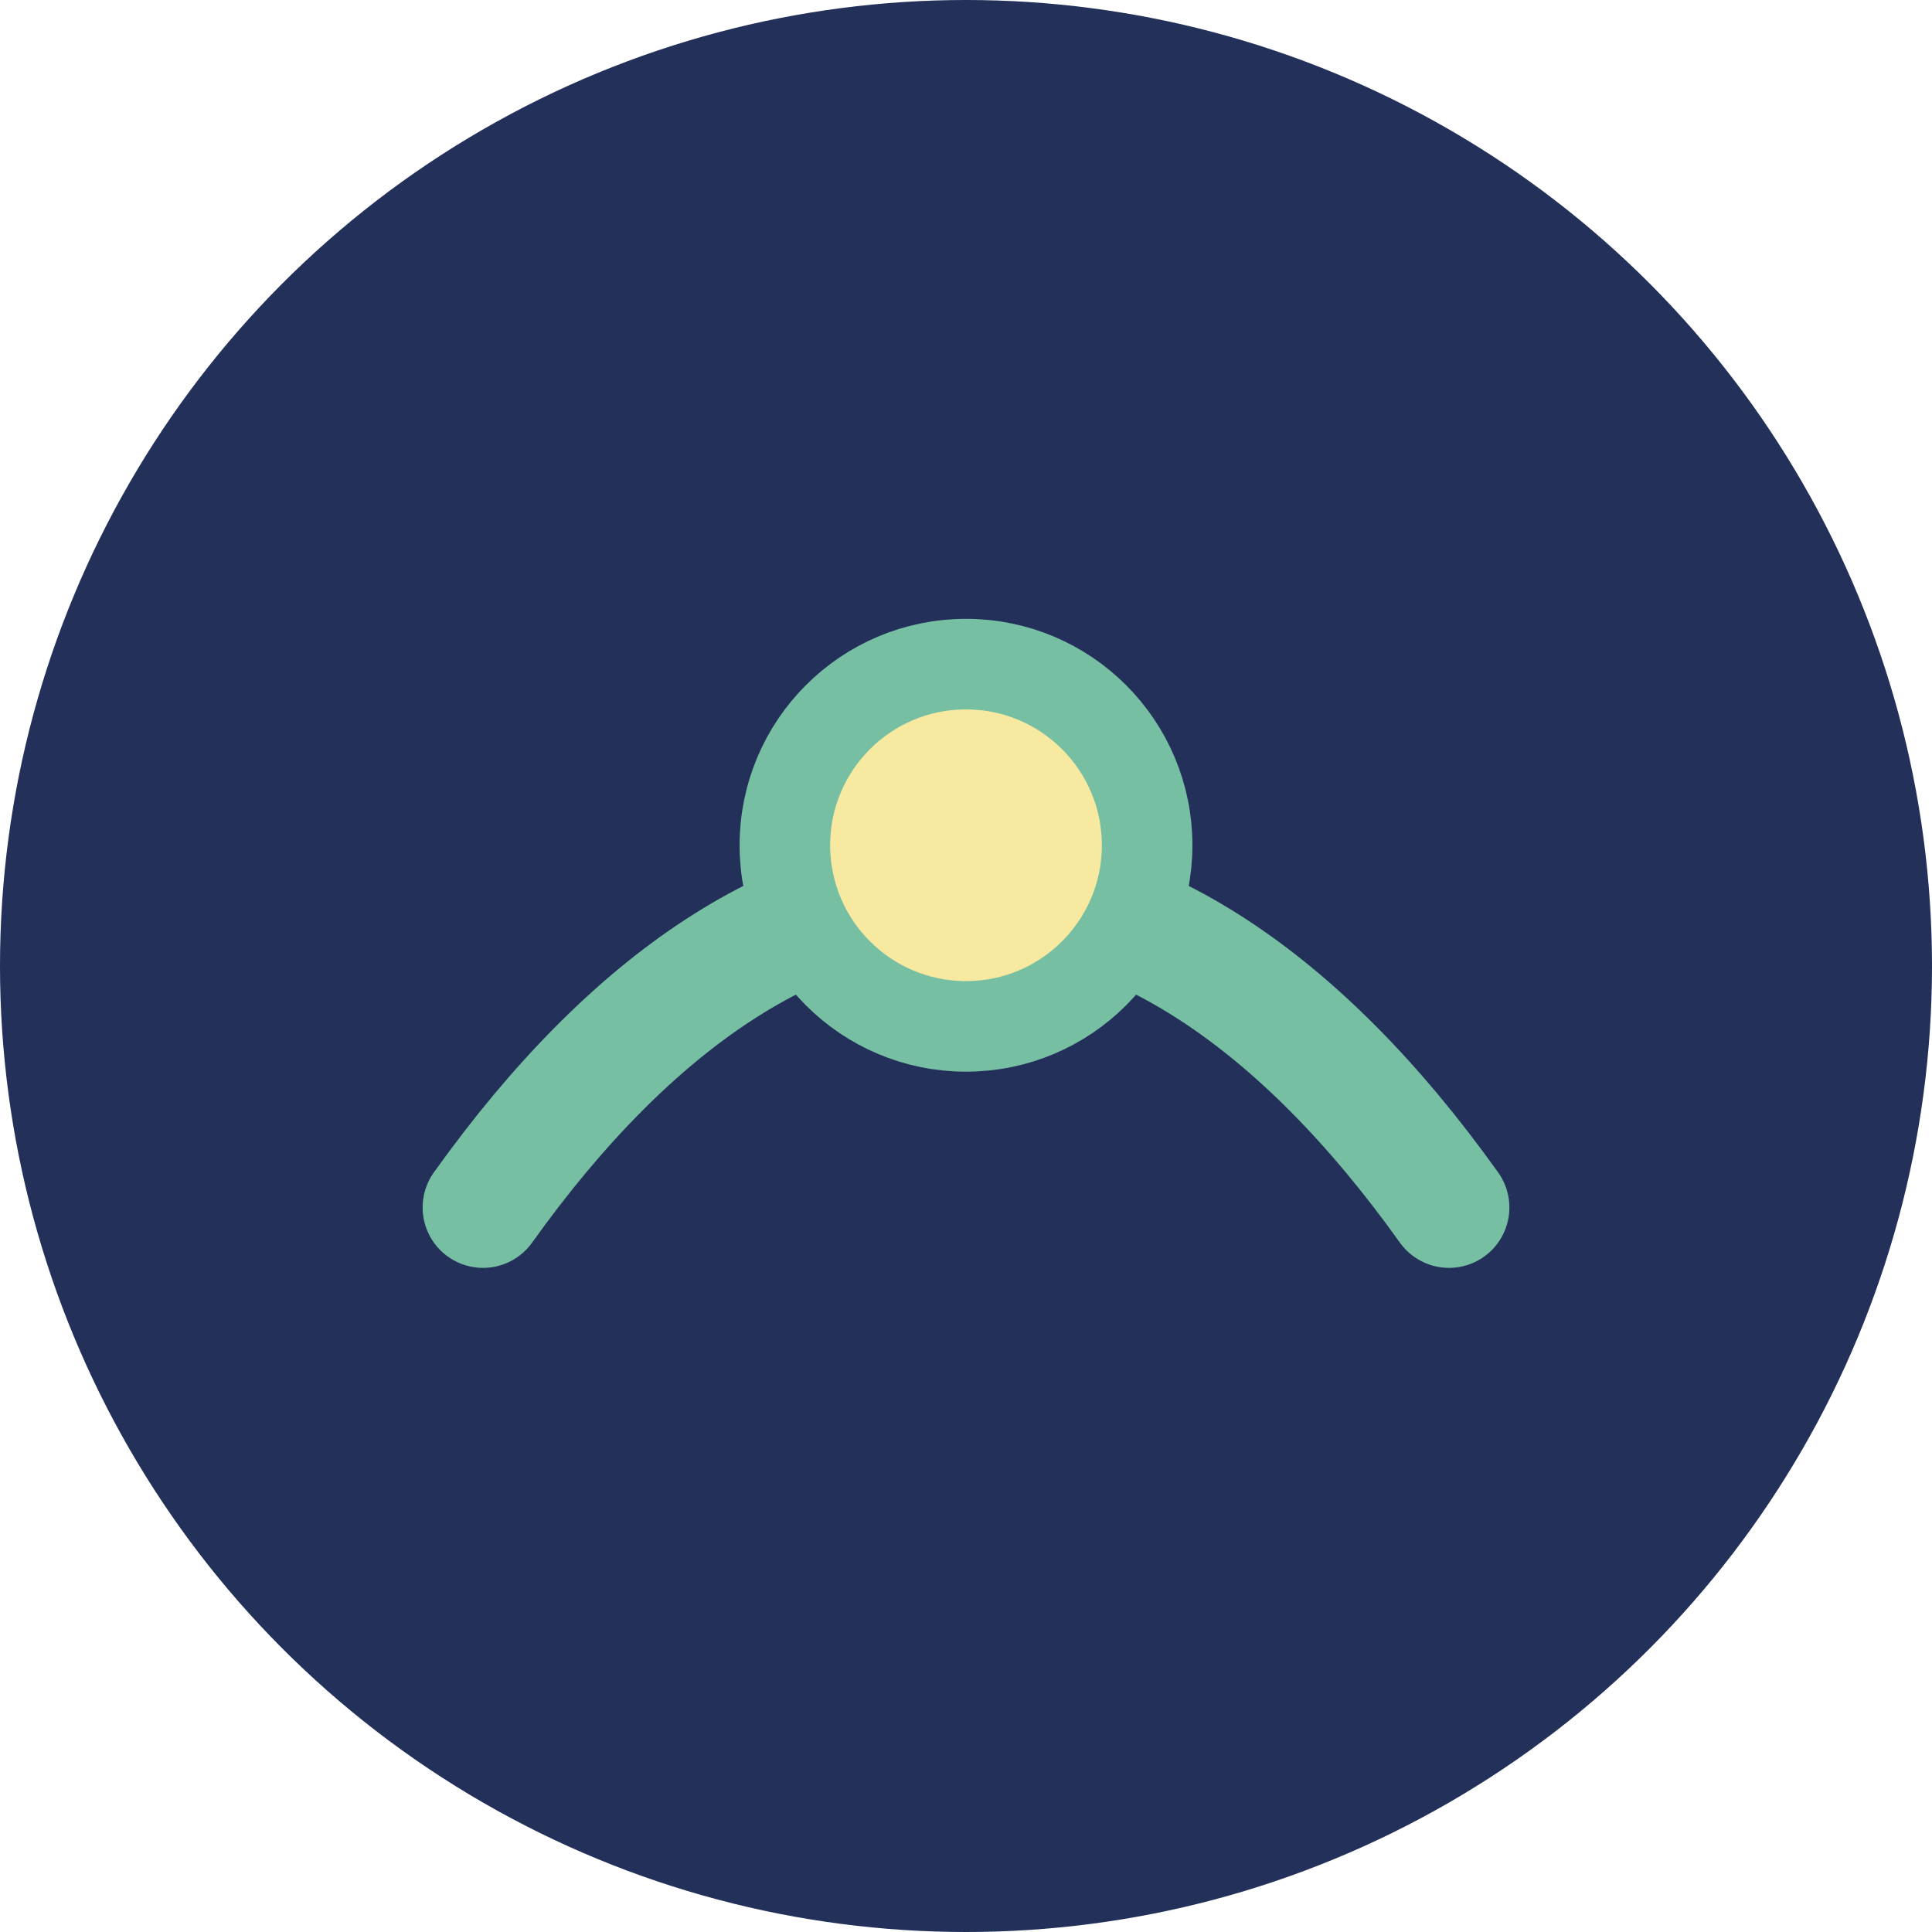
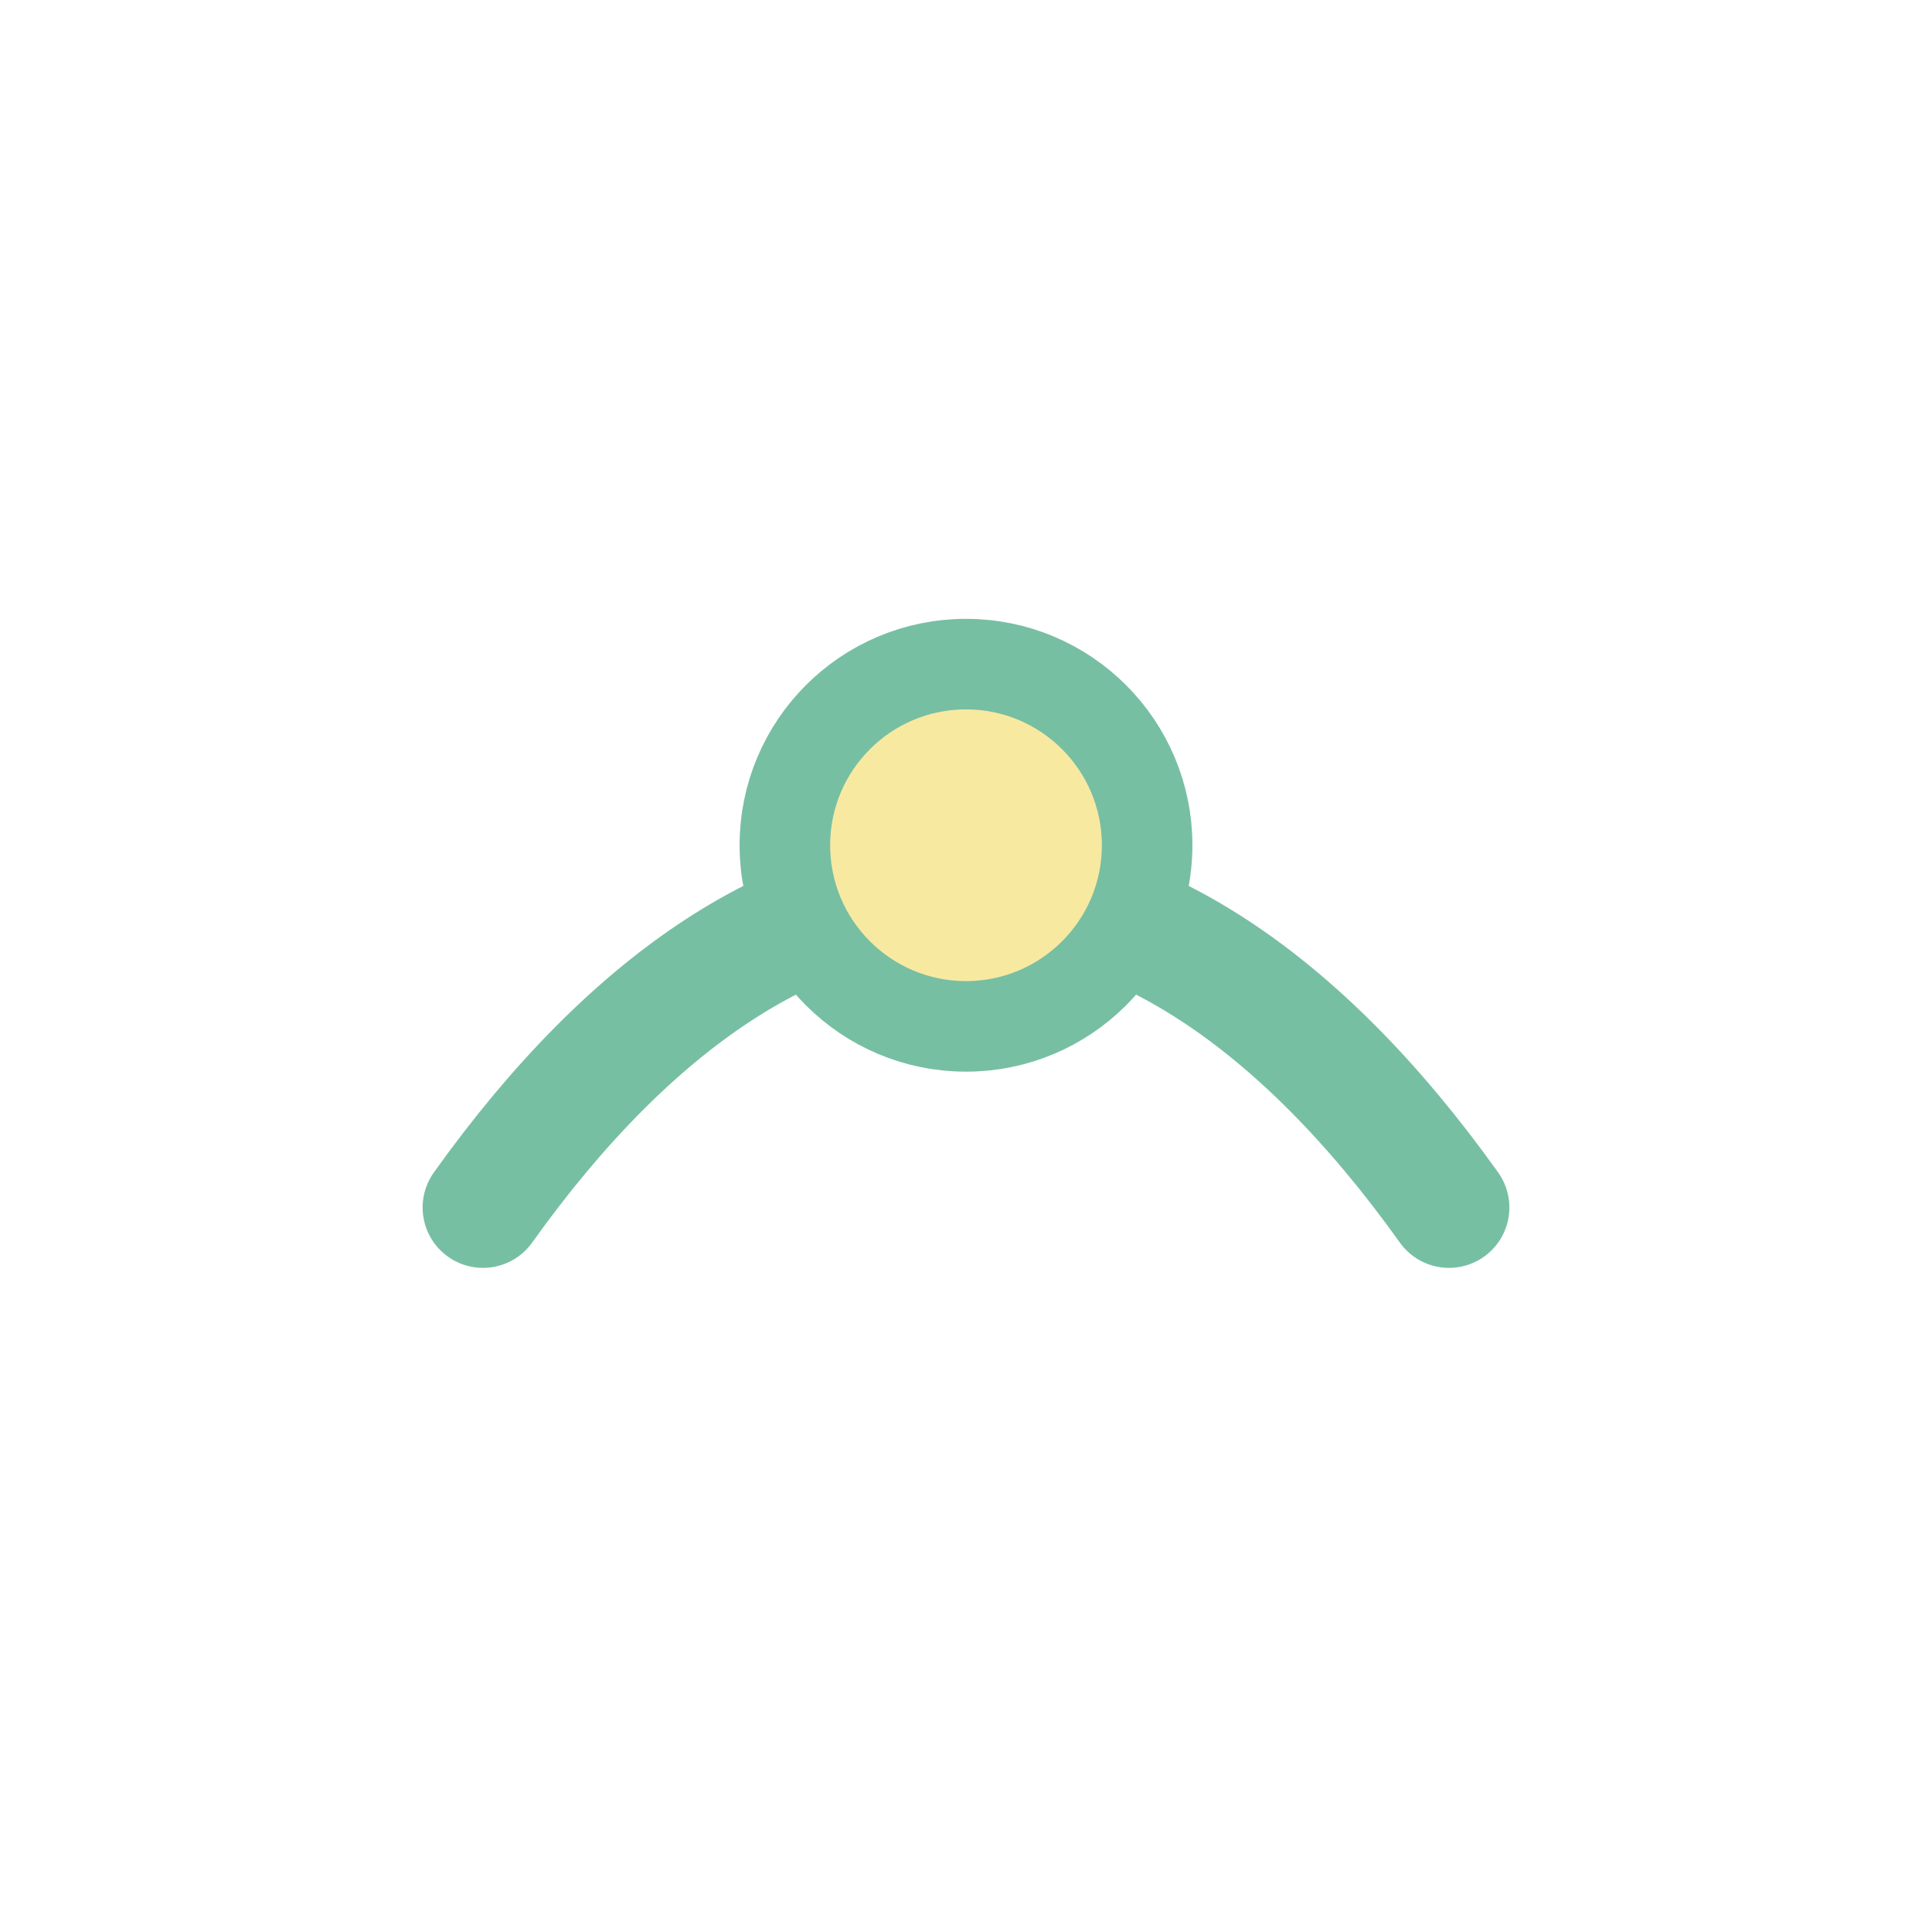
<svg xmlns="http://www.w3.org/2000/svg" width="32" height="32" viewBox="0 0 32 32">
-   <circle cx="16" cy="16" r="16" fill="#22305A" />
  <path d="M8 20c5-7 11-7 16 0" stroke="#77BFA3" stroke-width="2" fill="none" stroke-linecap="round" />
  <circle cx="16" cy="14" r="3" fill="#F8E9A1" stroke="#77BFA3" stroke-width="1.5" />
</svg>